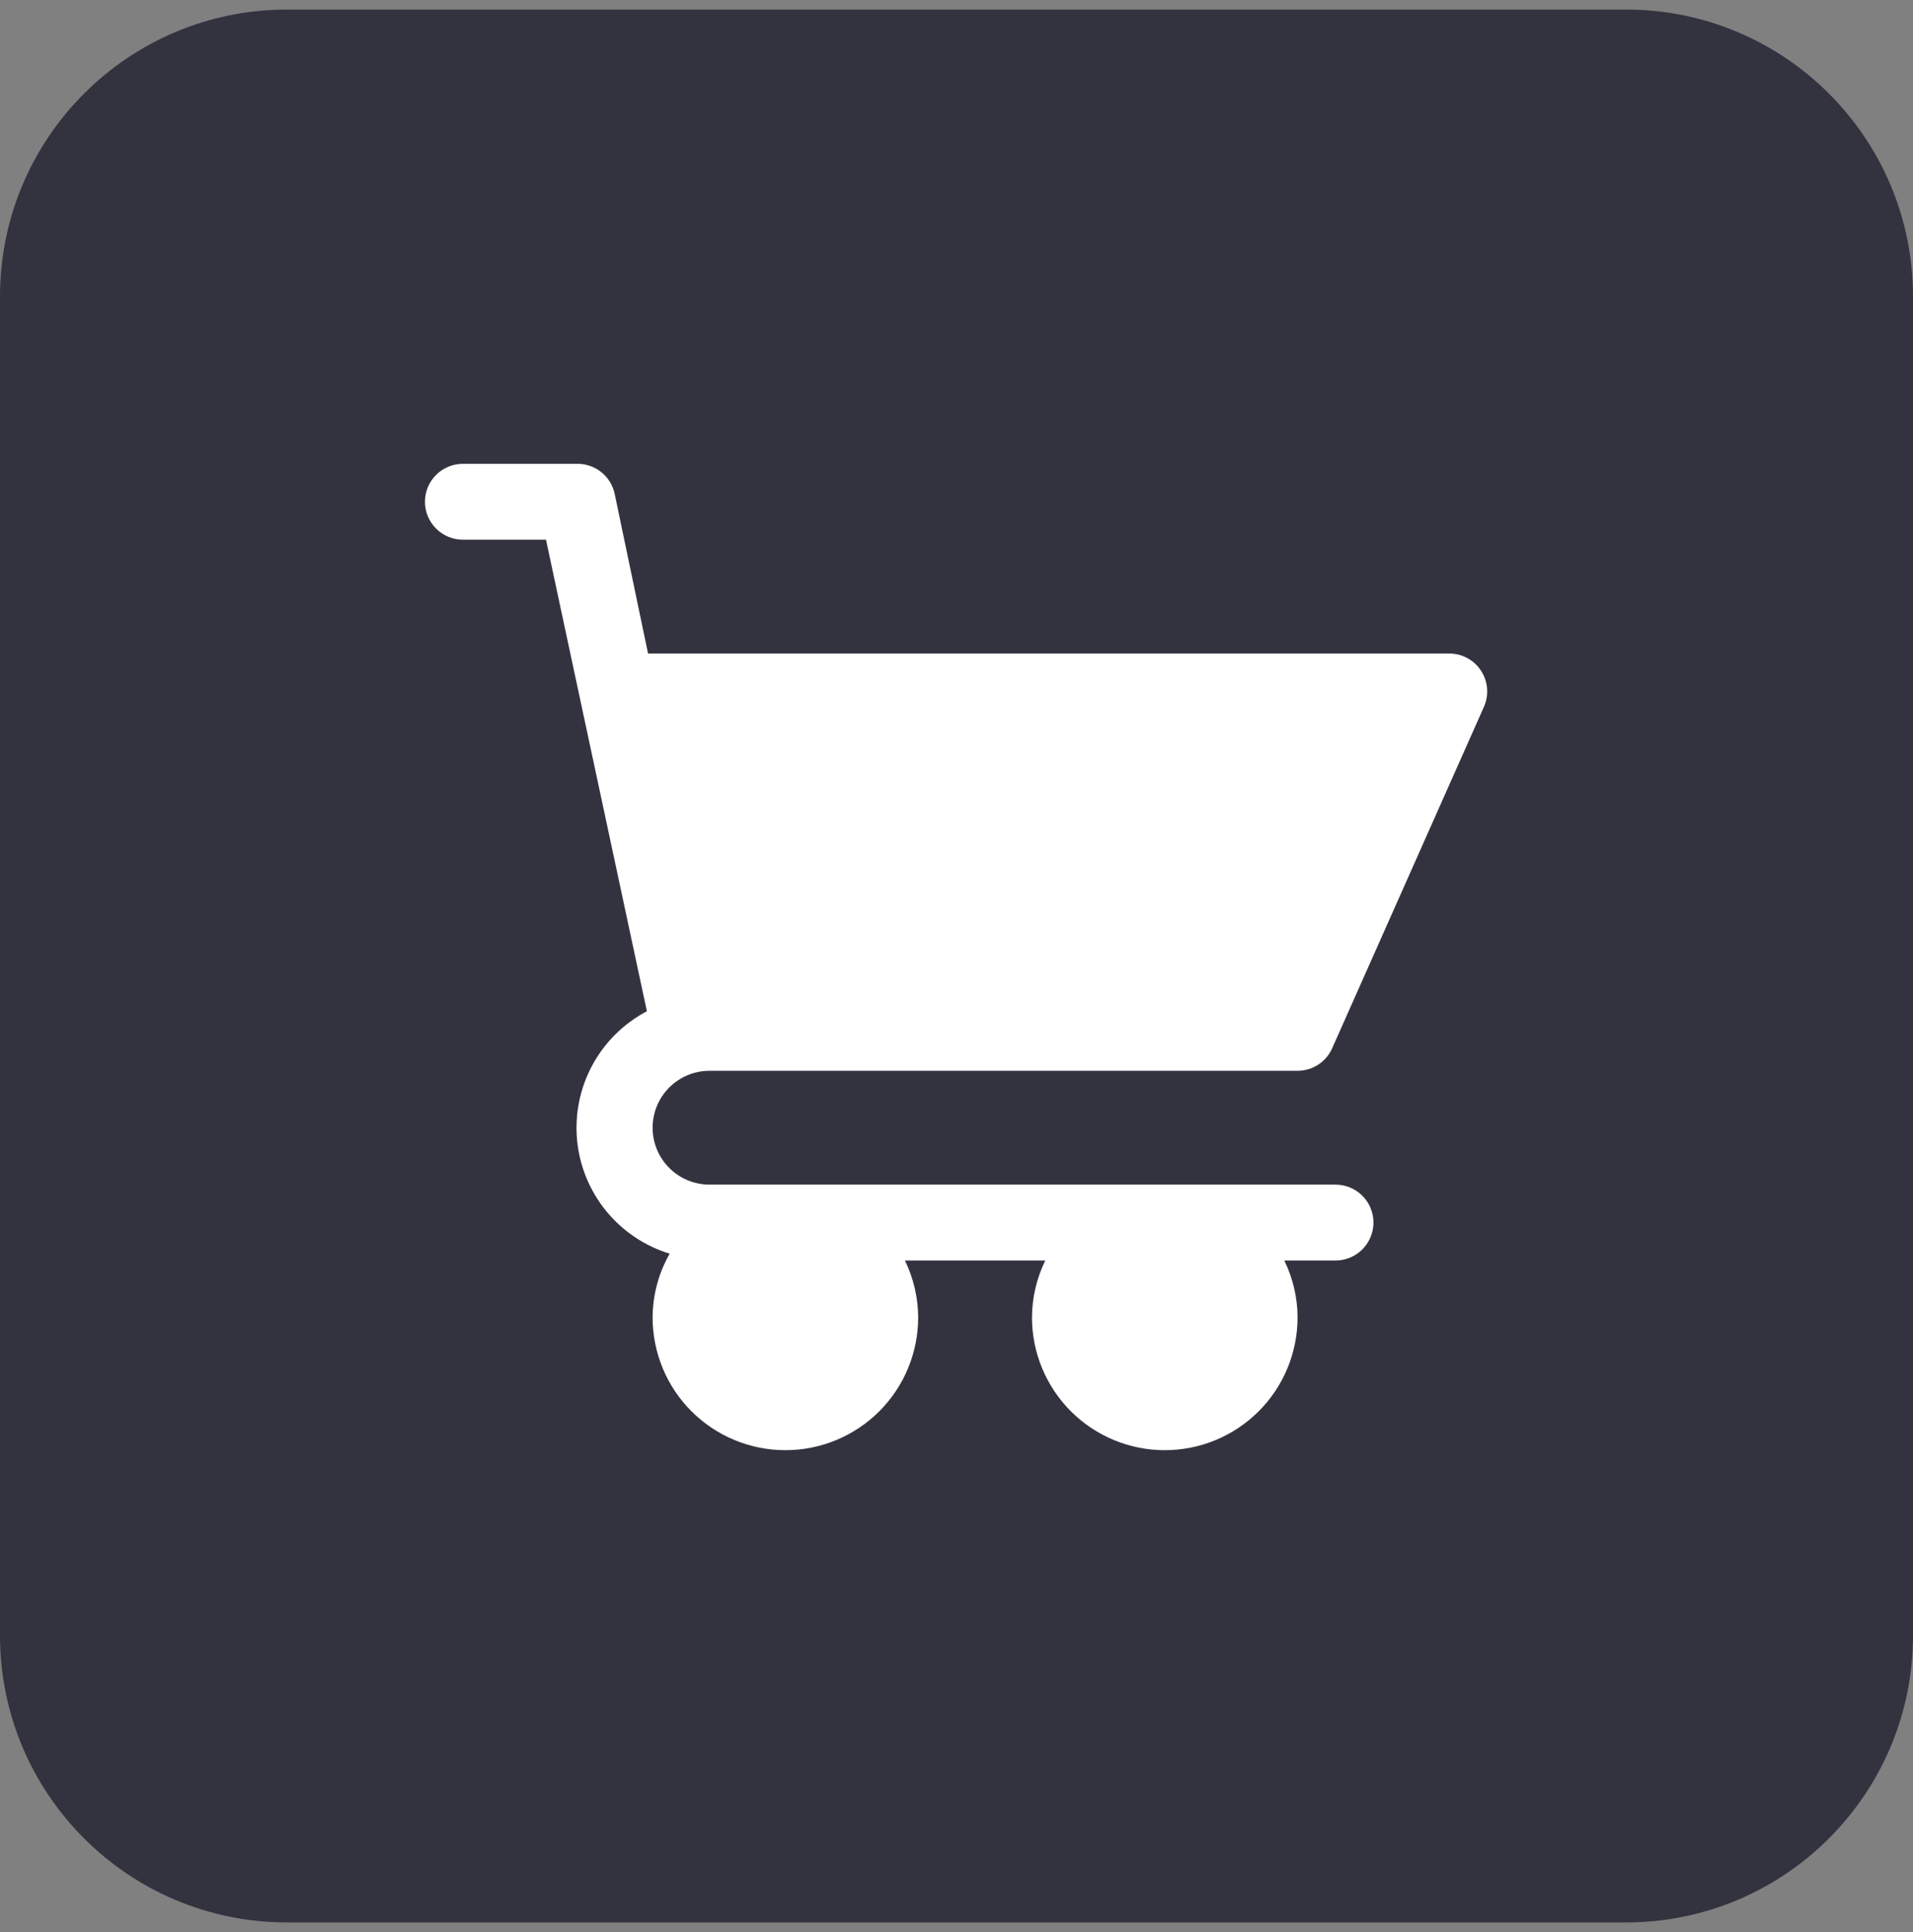
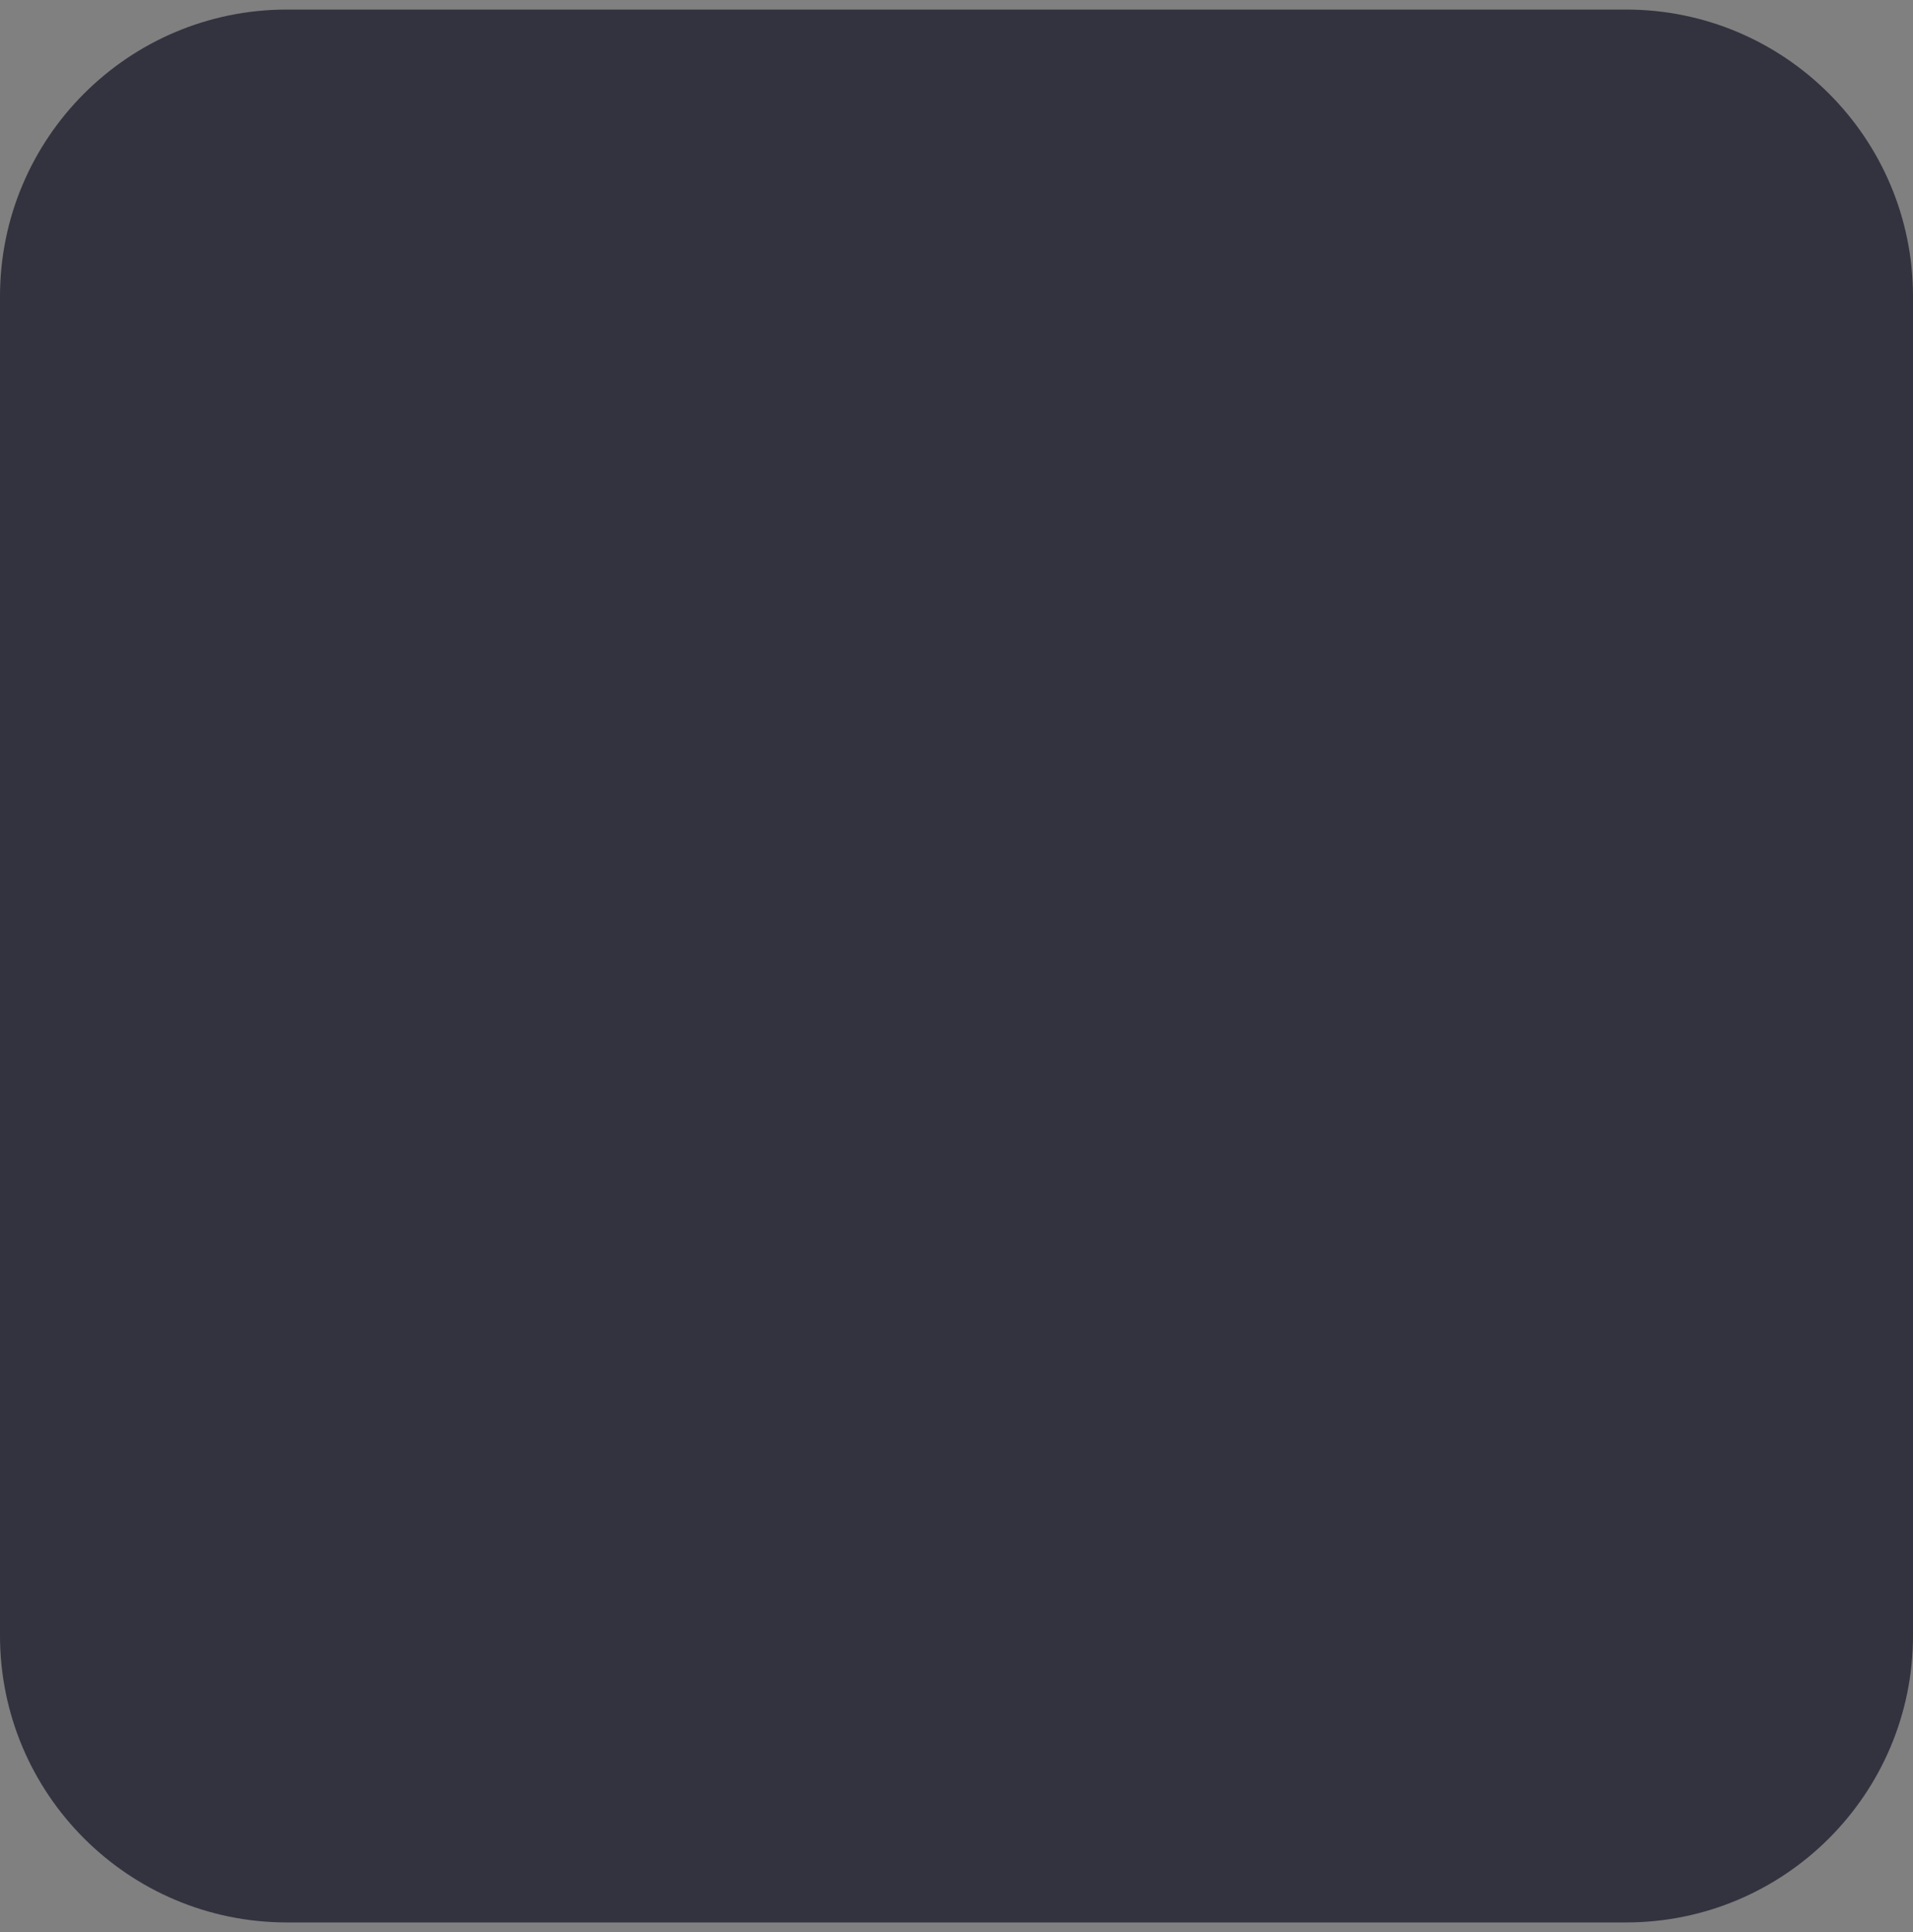
<svg xmlns="http://www.w3.org/2000/svg" width="100" height="101" viewBox="0 0 100 101" fill="none">
  <rect x="0" y="0" width="100" height="101" fill="#808080" stroke="none" />
  <path d="M0 15.5C0 7.216 6.716 0.5 15 0.5H85C93.284 0.5 100 7.216 100 15.5V85.5C100 93.784 93.284 100.5 85 100.5H15C6.716 100.5 0 93.784 0 85.5V15.5Z" fill="#202030" fill-opacity="0.8" />
-   <path d="M37.089 55.979H67.829C68.211 55.978 68.584 55.868 68.904 55.66C69.224 55.453 69.477 55.157 69.634 54.809L77.567 36.96C77.703 36.658 77.76 36.327 77.736 35.998C77.711 35.668 77.604 35.349 77.424 35.071C77.245 34.793 76.999 34.565 76.709 34.406C76.418 34.248 76.093 34.164 75.762 34.164H33.876L32.131 25.814C32.034 25.363 31.783 24.96 31.421 24.674C31.059 24.388 30.609 24.237 30.147 24.247H24.198C23.672 24.247 23.167 24.456 22.795 24.828C22.423 25.2 22.214 25.705 22.214 26.231C22.214 26.757 22.423 27.261 22.795 27.633C23.167 28.005 23.672 28.214 24.198 28.214H28.541L33.816 52.866C32.609 53.5 31.617 54.479 30.968 55.678C30.318 56.877 30.039 58.243 30.166 59.601C30.294 60.959 30.822 62.248 31.684 63.305C32.545 64.362 33.702 65.14 35.006 65.539C34.428 66.554 34.12 67.702 34.114 68.87C34.114 70.711 34.845 72.477 36.147 73.779C37.449 75.081 39.214 75.812 41.055 75.812C42.896 75.812 44.662 75.081 45.964 73.779C47.265 72.477 47.997 70.711 47.997 68.87C47.992 67.839 47.755 66.822 47.303 65.896H54.641C54.188 66.822 53.951 67.839 53.946 68.87C53.946 70.711 54.678 72.477 55.979 73.779C57.281 75.081 59.047 75.812 60.888 75.812C62.729 75.812 64.494 75.081 65.796 73.779C67.098 72.477 67.829 70.711 67.829 68.87C67.825 67.839 67.588 66.822 67.135 65.896H69.812C70.338 65.896 70.843 65.687 71.215 65.315C71.587 64.943 71.796 64.438 71.796 63.912C71.796 63.386 71.587 62.882 71.215 62.51C70.843 62.138 70.338 61.929 69.812 61.929H37.089C36.3 61.929 35.543 61.616 34.985 61.058C34.427 60.5 34.114 59.743 34.114 58.954C34.114 58.165 34.427 57.408 34.985 56.851C35.543 56.293 36.3 55.979 37.089 55.979Z" fill="white" />
</svg>